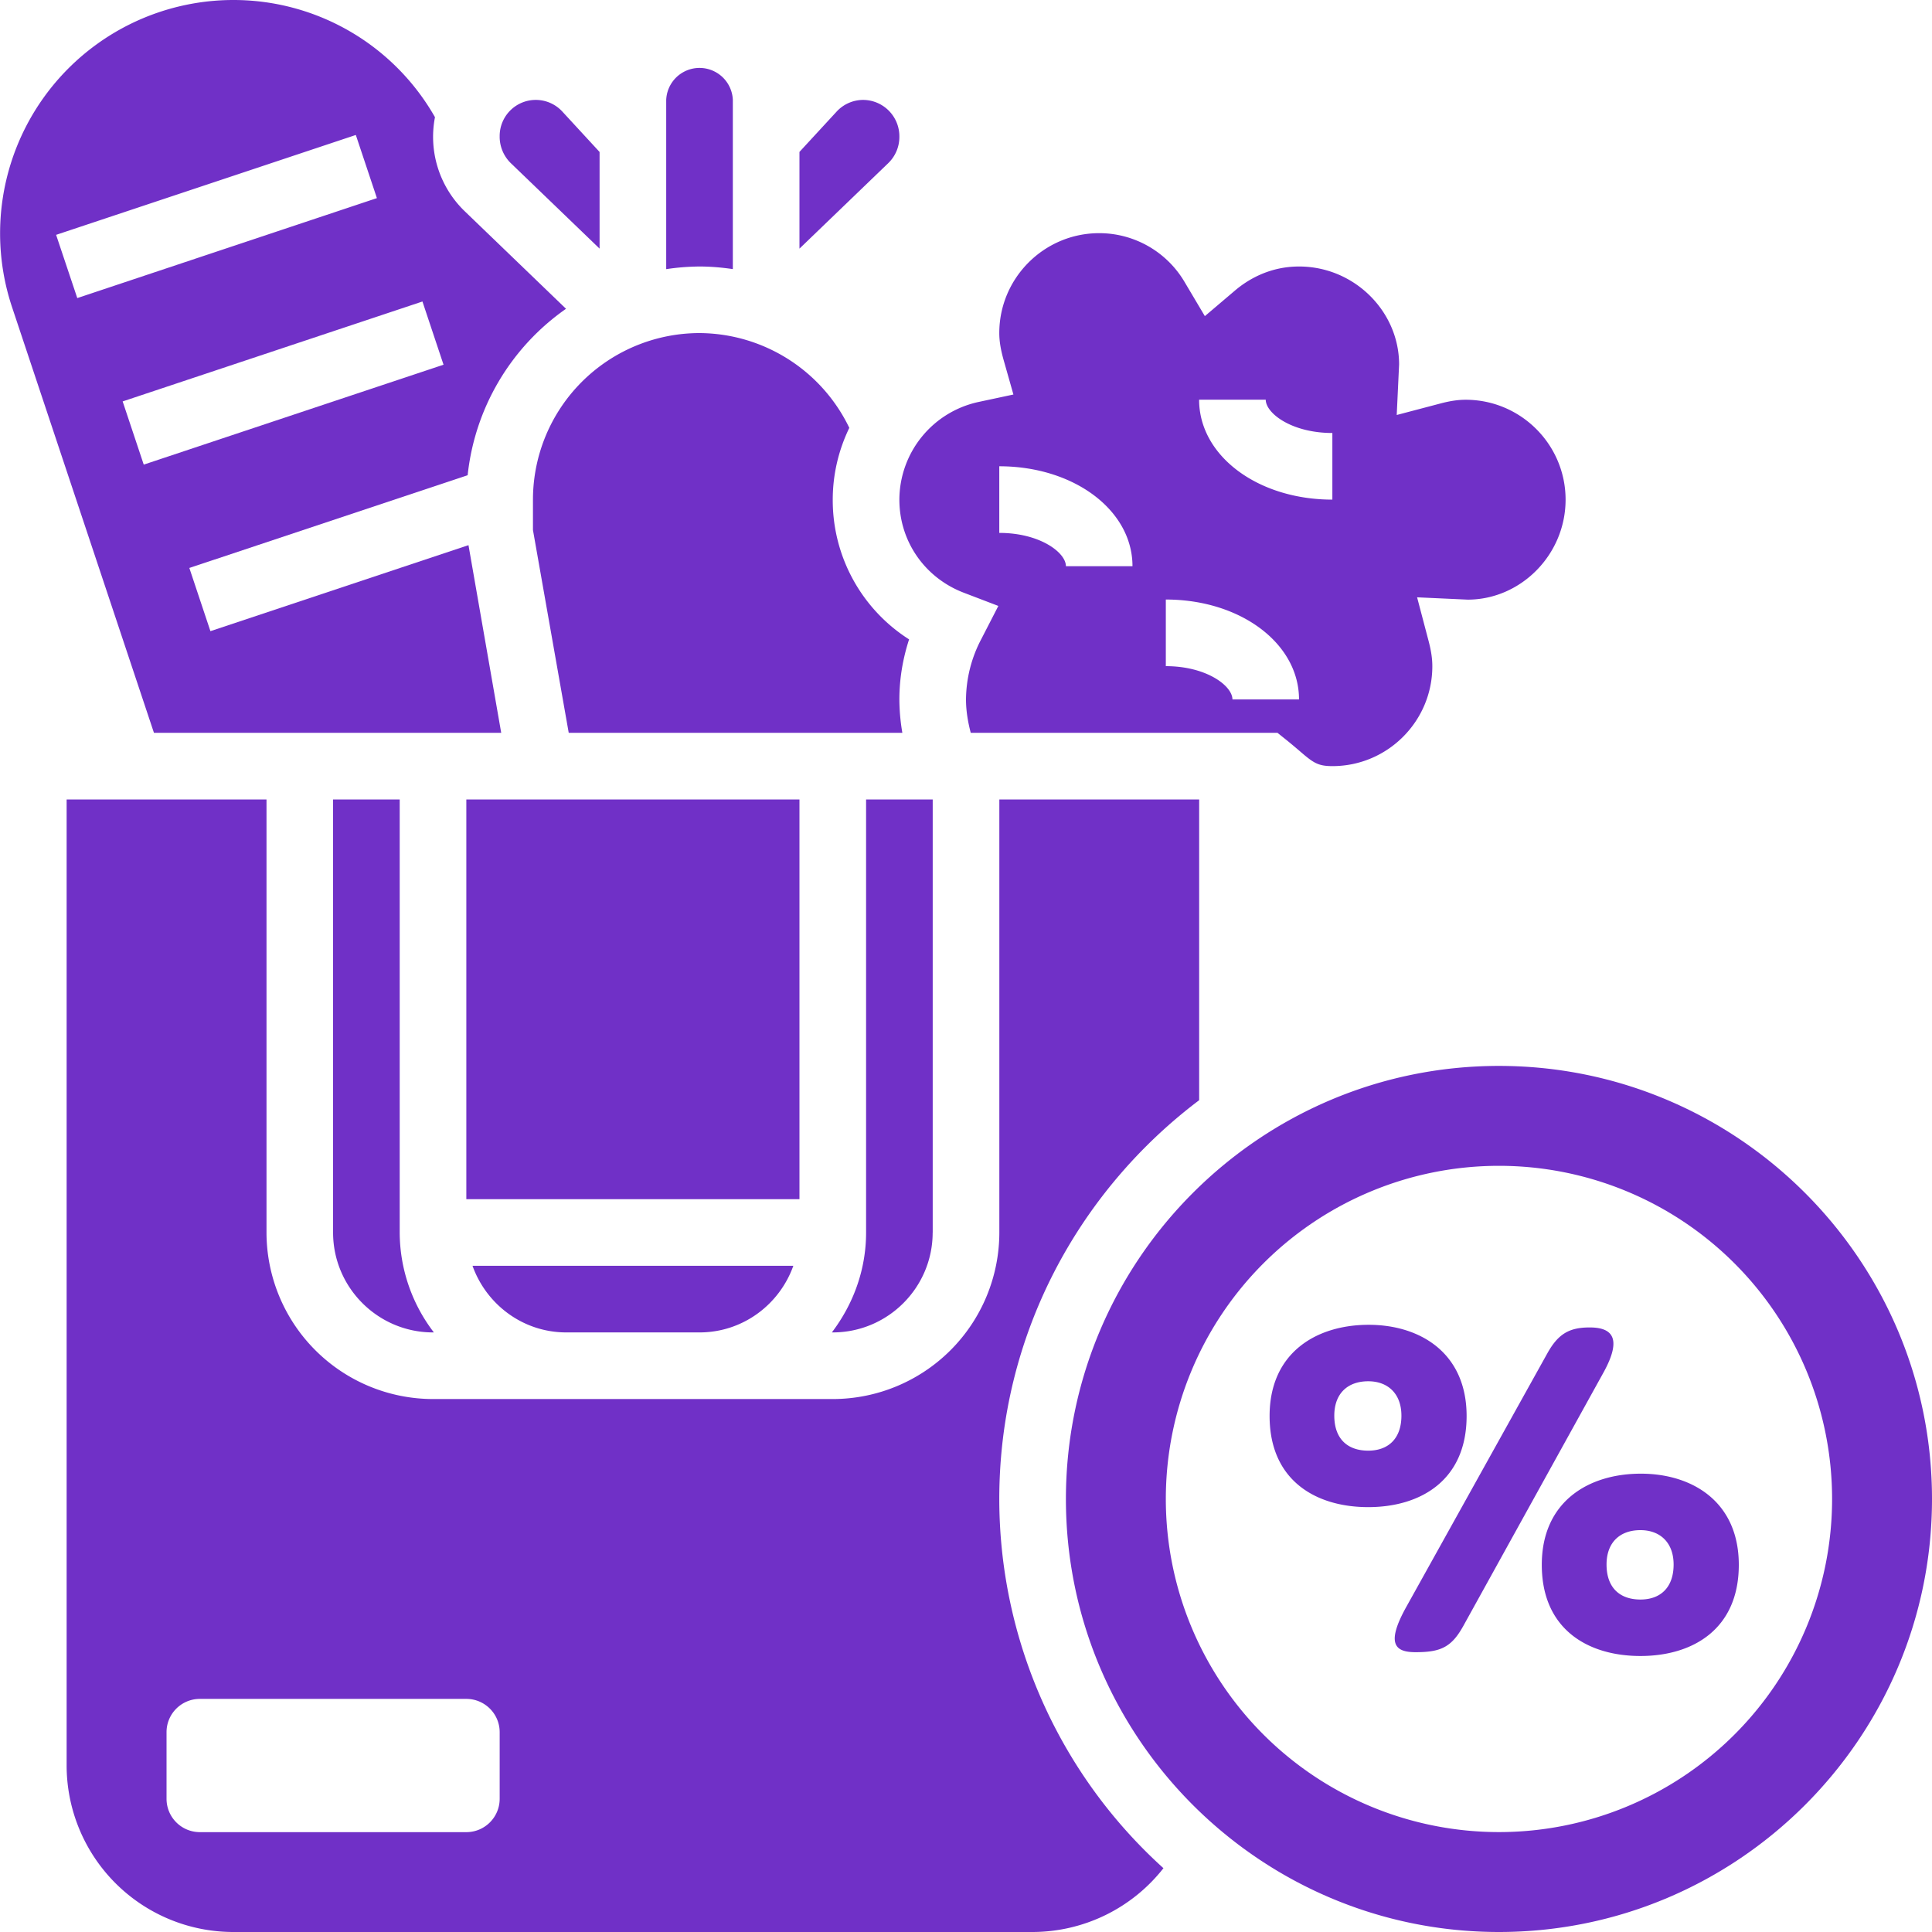
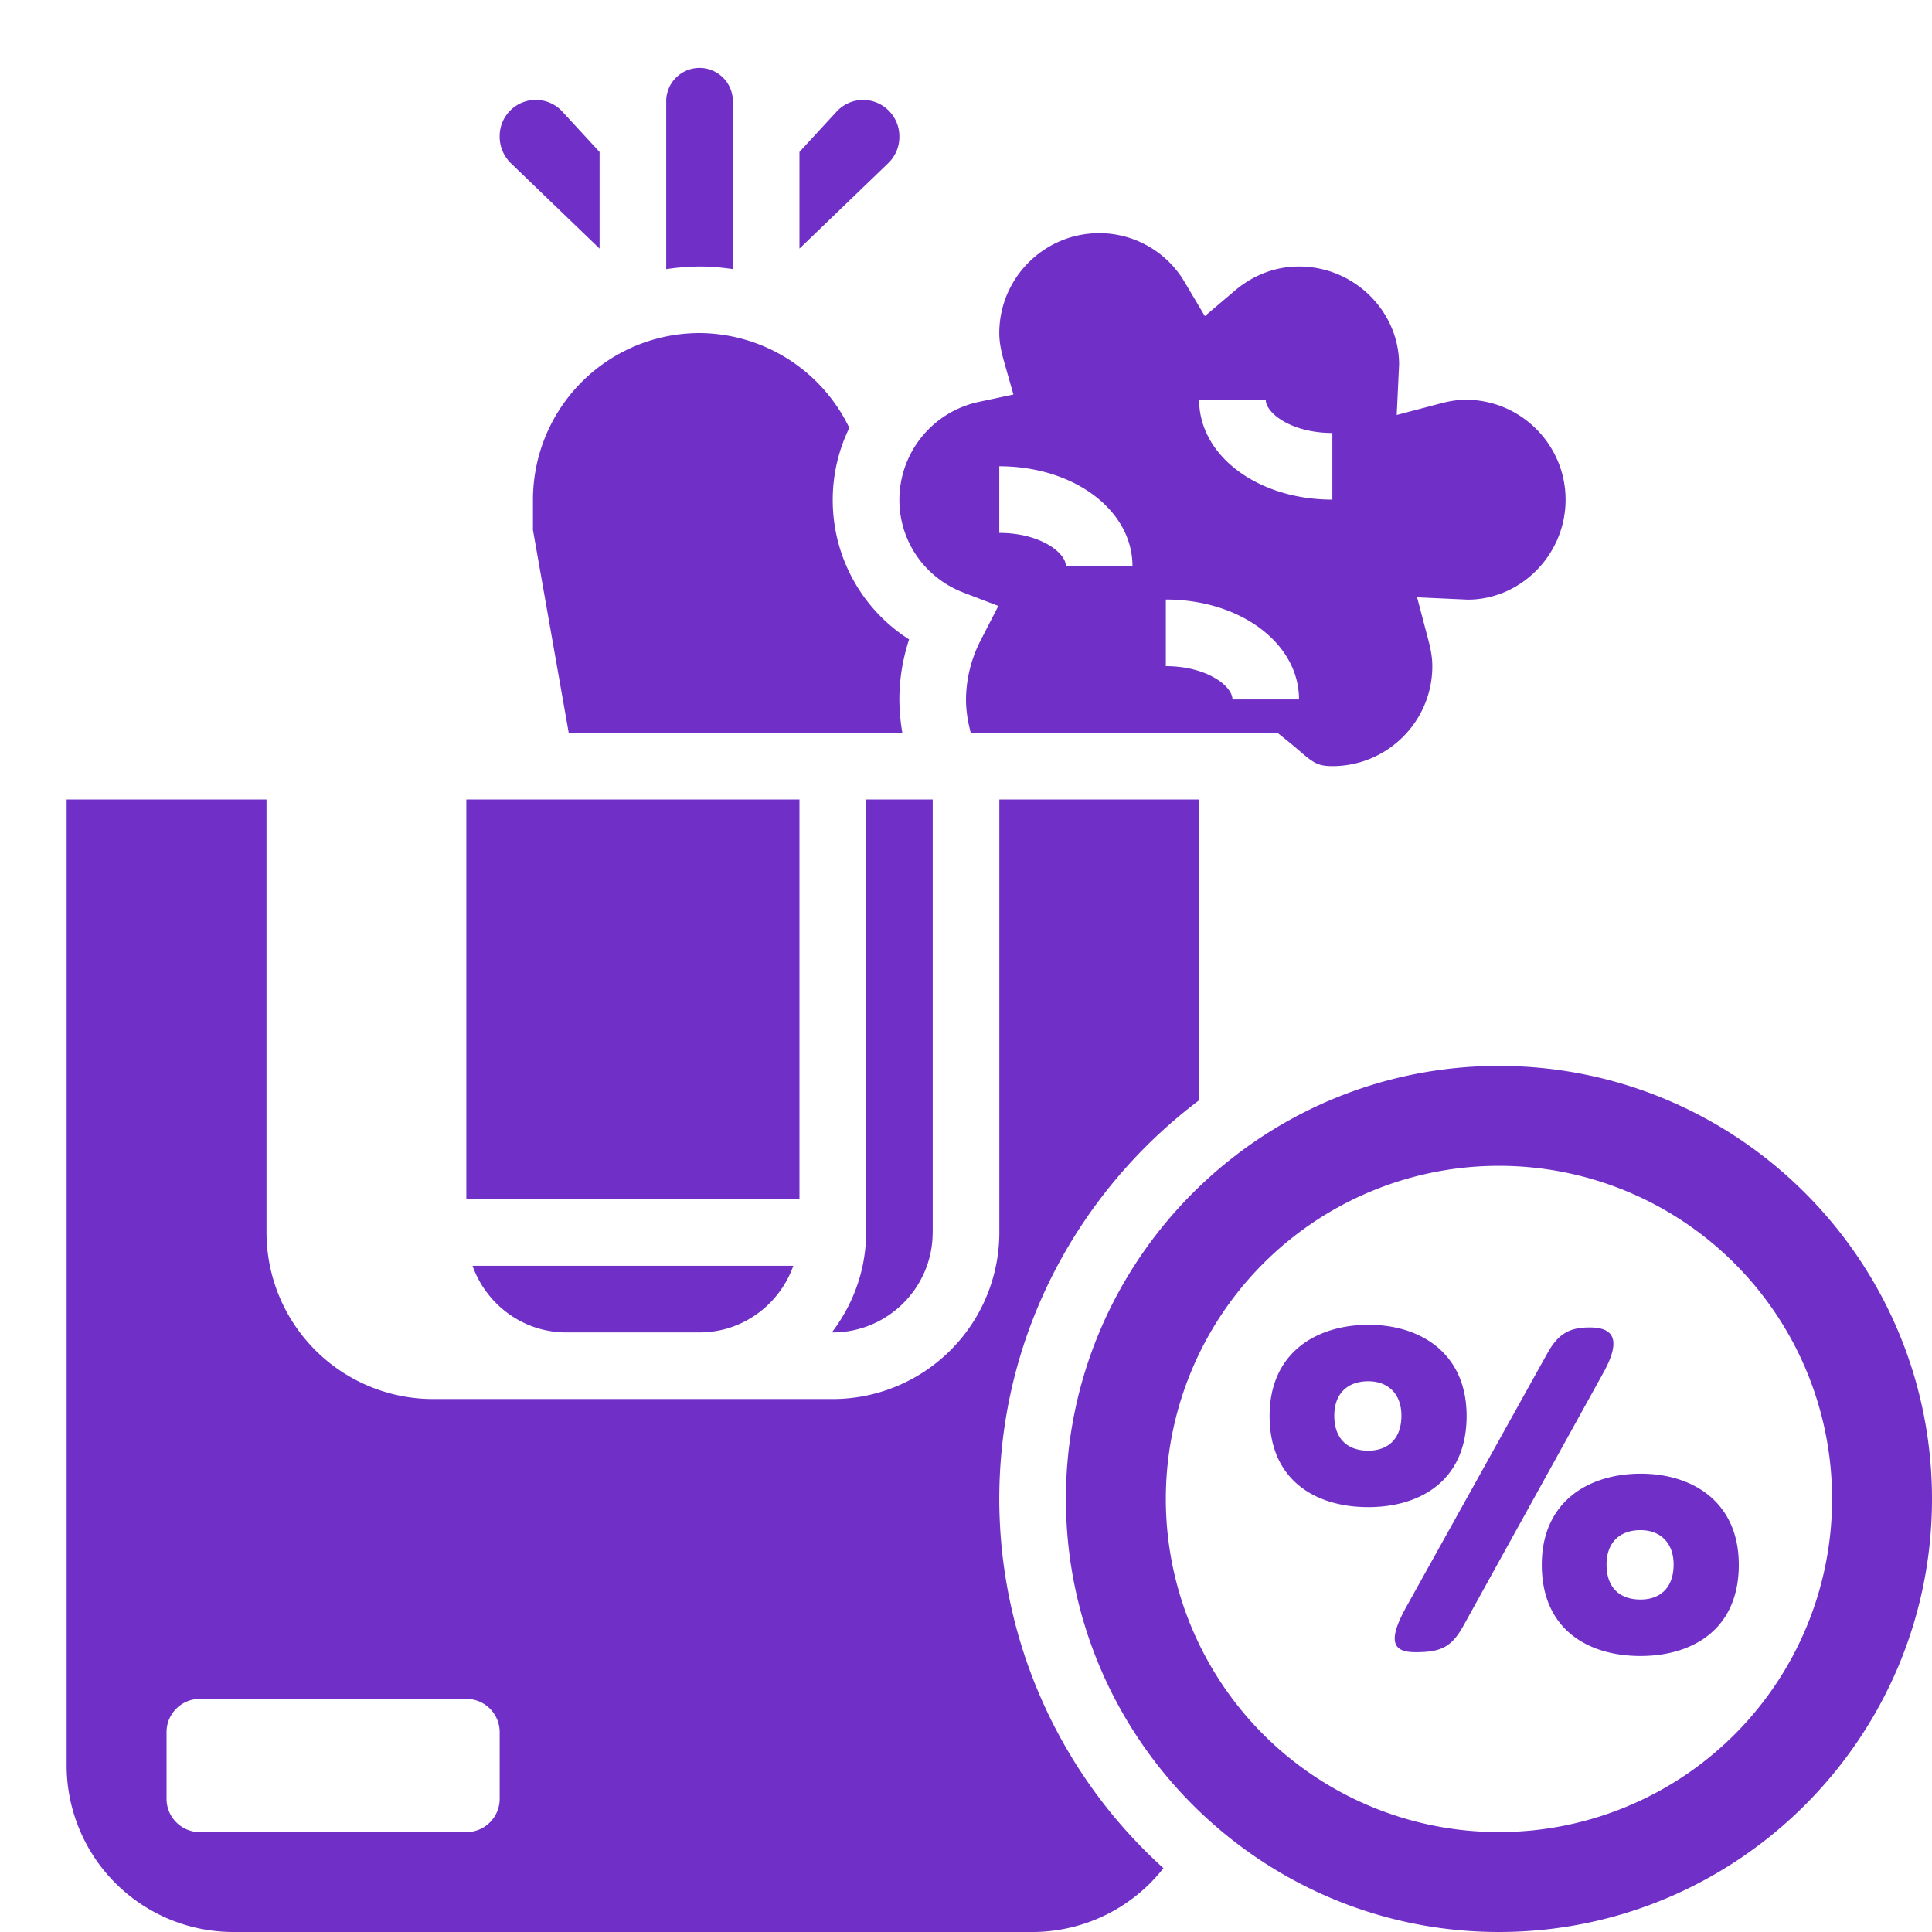
<svg xmlns="http://www.w3.org/2000/svg" width="35" height="35" viewBox="0 0 35 35">
  <g fill="#7030C7" fill-rule="nonzero">
    <path d="M10.862 4.504V2.753l-.673-.73a.654.654 0 0 0-1.137.442.67.67 0 0 0 .2.489l1.61 1.55zM10.259 24.138h2.413c.786 0 1.45-.506 1.7-1.207H8.56c.25.7.913 1.207 1.699 1.207zM13.276 4.875V1.81a.604.604 0 0 0-1.207 0v3.066a4.24 4.24 0 0 1 .603-.048c.204 0 .405.018.604.047zM16.897 22.328v-7.845H15.69v7.845c0 .681-.236 1.304-.62 1.81h.016c.998 0 1.81-.812 1.81-1.81zM16.293 2.482a.66.66 0 0 0-.655-.672.656.656 0 0 0-.482.212l-.673.73v1.752l1.61-1.55a.659.659 0 0 0 .2-.472zM8.448 14.483h6.035v7.241H8.448zM27.155 19.31c-4.325 0-7.845 3.52-7.845 7.845 0 4.326 3.52 7.845 7.845 7.845C31.481 35 35 31.48 35 27.155c0-4.325-3.52-7.845-7.845-7.845zm0 1.81a6.034 6.034 0 1 1 0 12.07 6.034 6.034 0 0 1 0-12.07zm2.571 5.577c-.947 0-1.795.504-1.795 1.651 0 1.172.84 1.652 1.787 1.652.942 0 1.782-.48 1.782-1.652 0-1.147-.848-1.651-1.774-1.651zm-.928-2.649c-.372 0-.573.118-.77.475l-2.552 4.588c-.384.69-.186.82.17.82.453 0 .65-.09.863-.475l2.536-4.585c.36-.649.143-.823-.247-.823zm.92 3.672c.358 0 .601.227.601.623 0 .418-.24.634-.6.634-.377 0-.615-.216-.615-.634 0-.399.24-.623.614-.623zM24.795 24c-.947 0-1.795.504-1.795 1.652 0 1.171.84 1.651 1.787 1.651.942 0 1.782-.48 1.782-1.651 0-1.148-.848-1.652-1.774-1.652zm-.008 1.023c.358 0 .601.227.601.623 0 .418-.24.634-.601.634-.377 0-.615-.216-.615-.634 0-.399.24-.623.615-.623z" />
    <path d="M21.724 19.93v-5.447h-3.62v7.845a3.02 3.02 0 0 1-3.018 3.017H7.845a3.02 3.02 0 0 1-3.017-3.017v-7.845H1.207v17.5A3.02 3.02 0 0 0 4.224 35h14.483a3.02 3.02 0 0 0 2.37-1.156 9.02 9.02 0 0 1-2.974-6.689c0-2.953 1.428-5.57 3.621-7.224zM9.052 32.587c0 .333-.27.604-.604.604H3.621a.604.604 0 0 1-.604-.604V31.38c0-.333.27-.603.604-.603h4.827c.333 0 .604.27.604.603v1.207zM16.293 12.672c0-.368.06-.732.176-1.089a2.988 2.988 0 0 1-1.383-2.531c0-.462.108-.904.3-1.301a3.03 3.03 0 0 0-2.714-1.717 3.02 3.02 0 0 0-3.017 3.018v.55l.648 3.674h6.044a3.642 3.642 0 0 1-.054-.604zM17.458 10.737l.628.24-.308.599a2.38 2.38 0 0 0-.278 1.096c0 .207.035.408.086.604H23.143l.165.132c.078.063.149.123.216.18.26.224.34.291.614.291.998 0 1.81-.812 1.81-1.81 0-.136-.021-.281-.068-.458l-.208-.79.917.042c.96 0 1.773-.813 1.773-1.811s-.812-1.81-1.81-1.81c-.137 0-.282.021-.459.068l-.79.208.043-.917c-.001-.961-.813-1.773-1.812-1.773-.535 0-.928.237-1.163.437l-.544.462-.364-.613a1.795 1.795 0 0 0-1.55-.89c-.997 0-1.81.812-1.81 1.81 0 .146.026.302.08.493l.176.62-.632.135a1.817 1.817 0 0 0-1.434 1.77c0 .752.457 1.413 1.165 1.685zM22.93 7.24c0 .247.47.604 1.207.604v1.207c-1.354 0-2.414-.796-2.414-1.81h1.207zm-1.81 3.621c1.353 0 2.413.795 2.413 1.81h-1.206c0-.246-.47-.603-1.207-.603v-1.207zm-3.018-2.414c1.354 0 2.414.796 2.414 1.81H19.31c0-.246-.47-.603-1.207-.603V8.448z" />
-     <path d="M6.034 14.483v7.845c0 .998.813 1.81 1.81 1.81h.016a2.986 2.986 0 0 1-.619-1.81v-7.845H6.034zM9.08 13.276l-.593-3.4-4.675 1.558-.382-1.145 5.042-1.68a4.223 4.223 0 0 1 1.782-3.015l-1.838-1.77a1.872 1.872 0 0 1-.536-1.701A4.2 4.2 0 0 0 4.226 0 4.228 4.228 0 0 0 .217 5.56l2.572 7.716h6.29zM1.015 4.255l5.431-1.81.382 1.144L1.4 5.4l-.383-1.144zm1.207 3.017 5.431-1.81.382 1.145-5.431 1.81-.382-1.145z" />
  </g>
</svg>